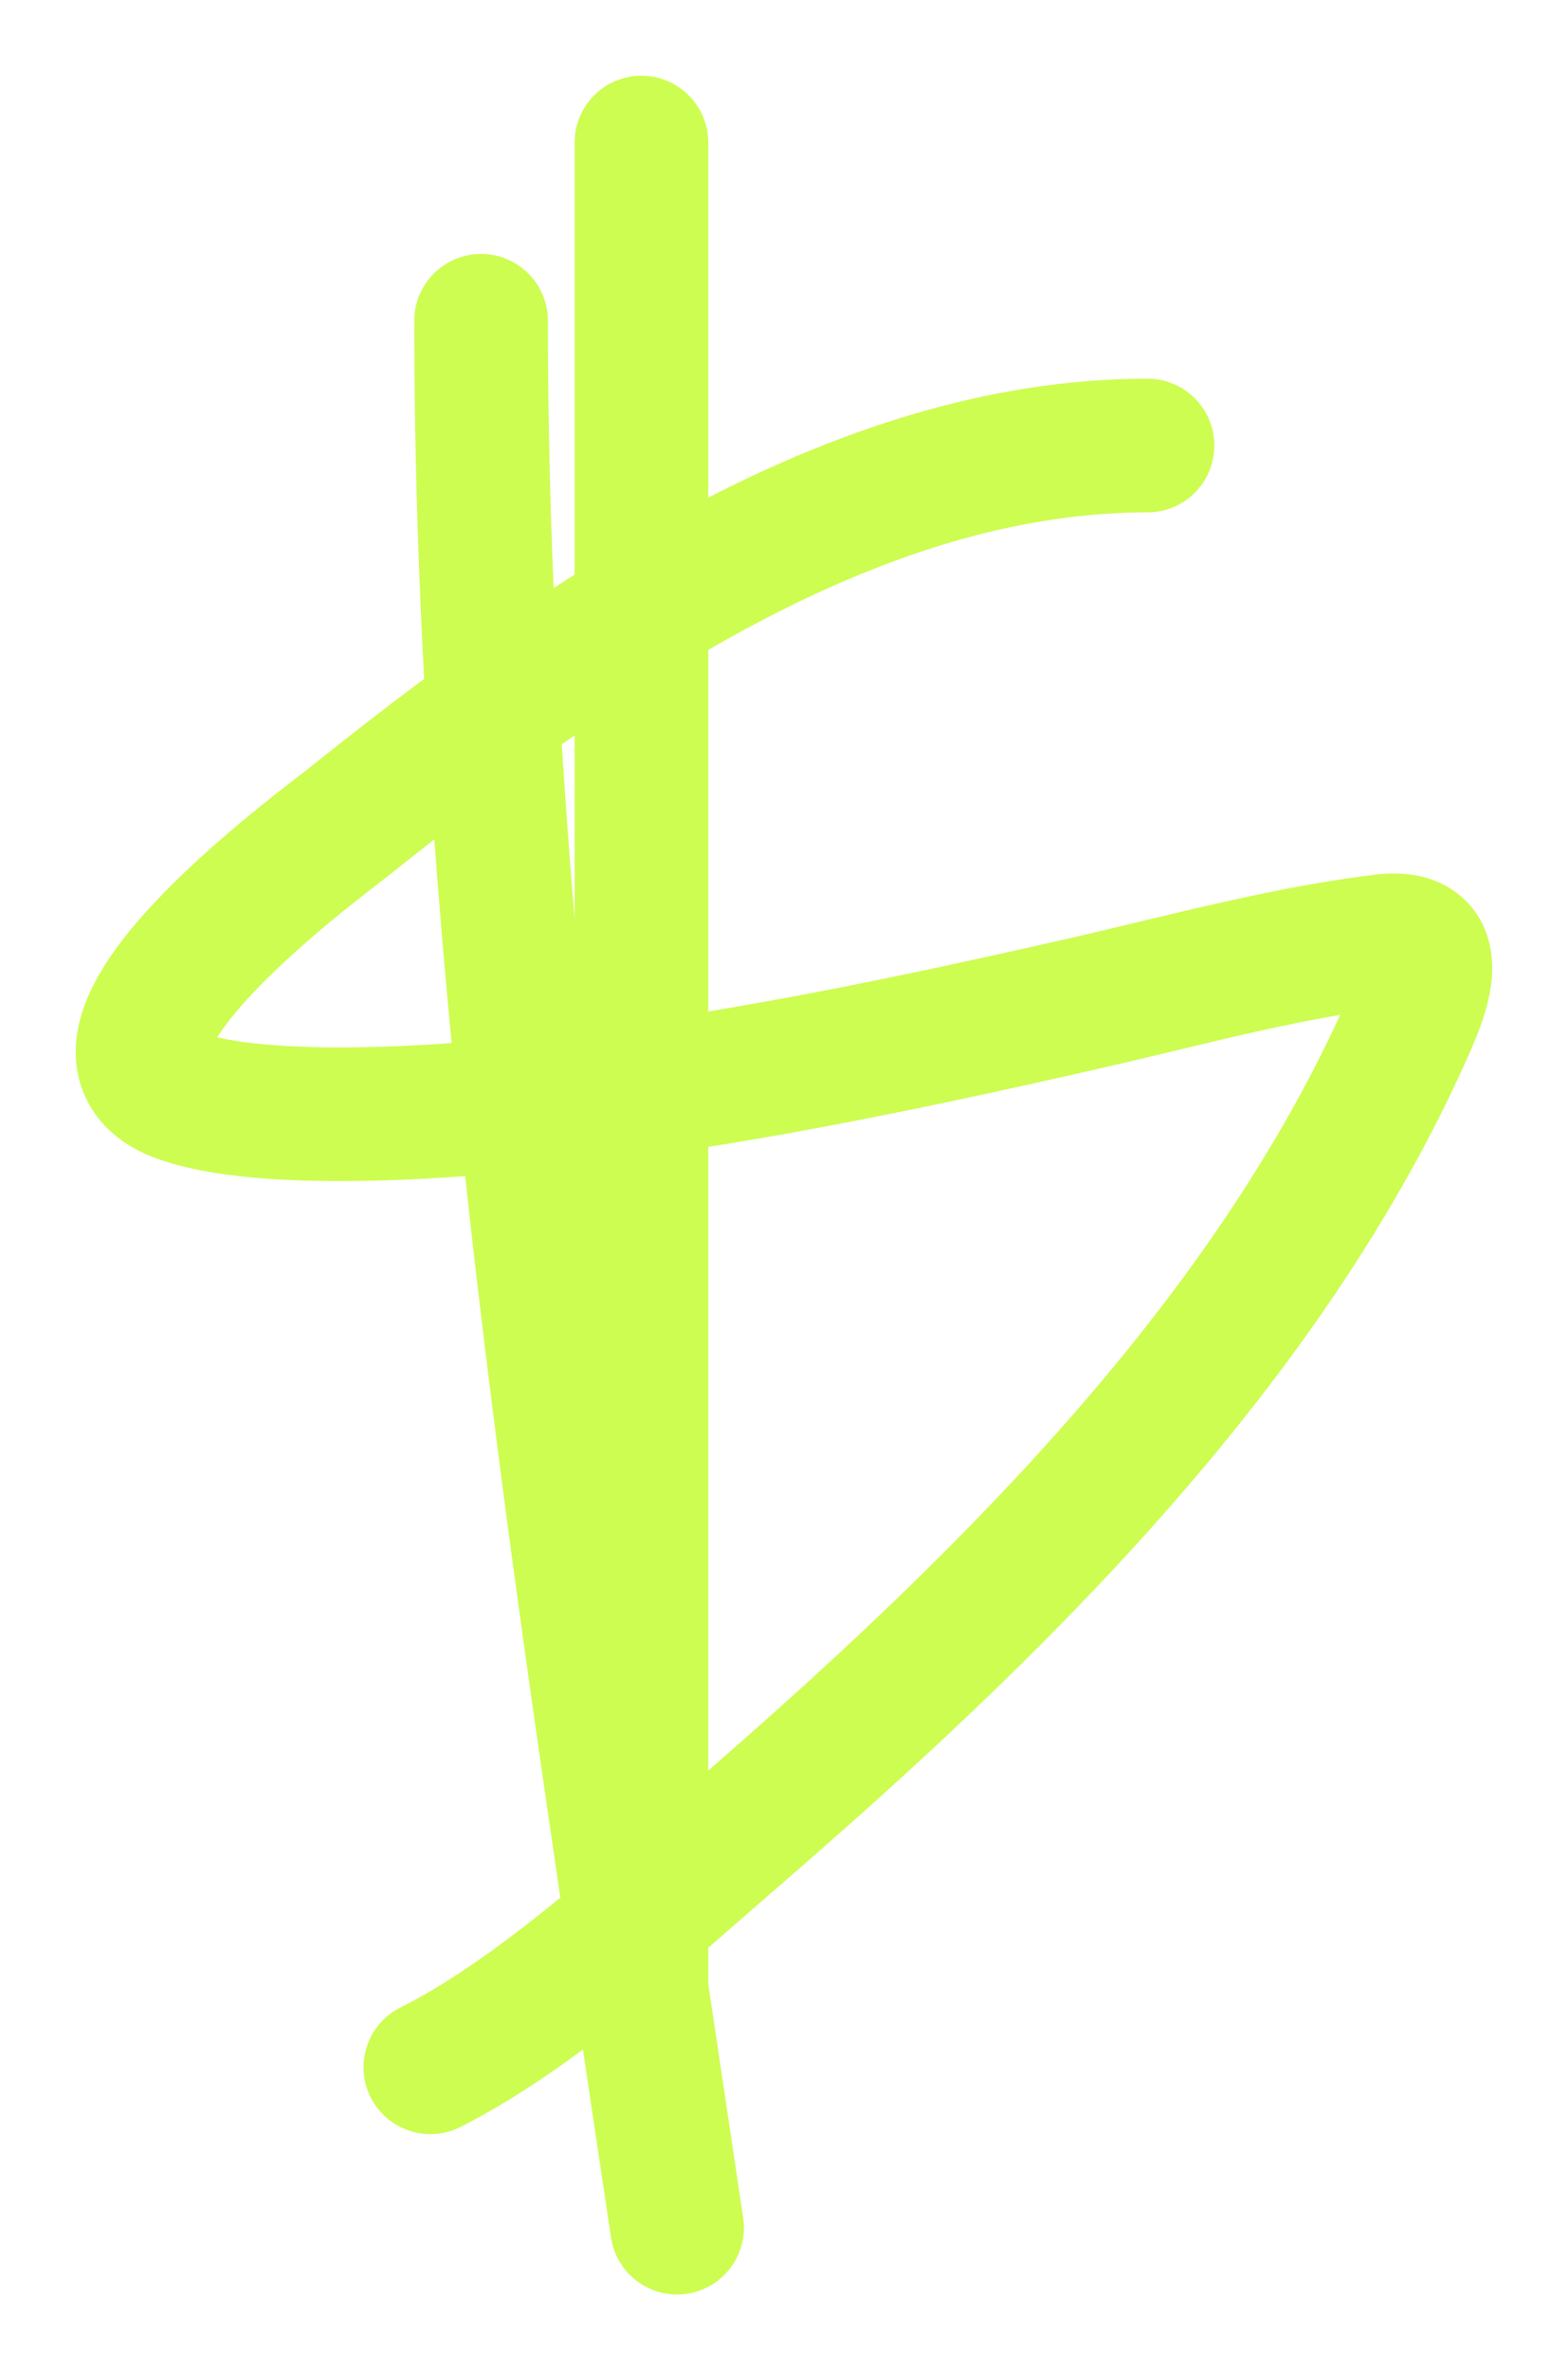
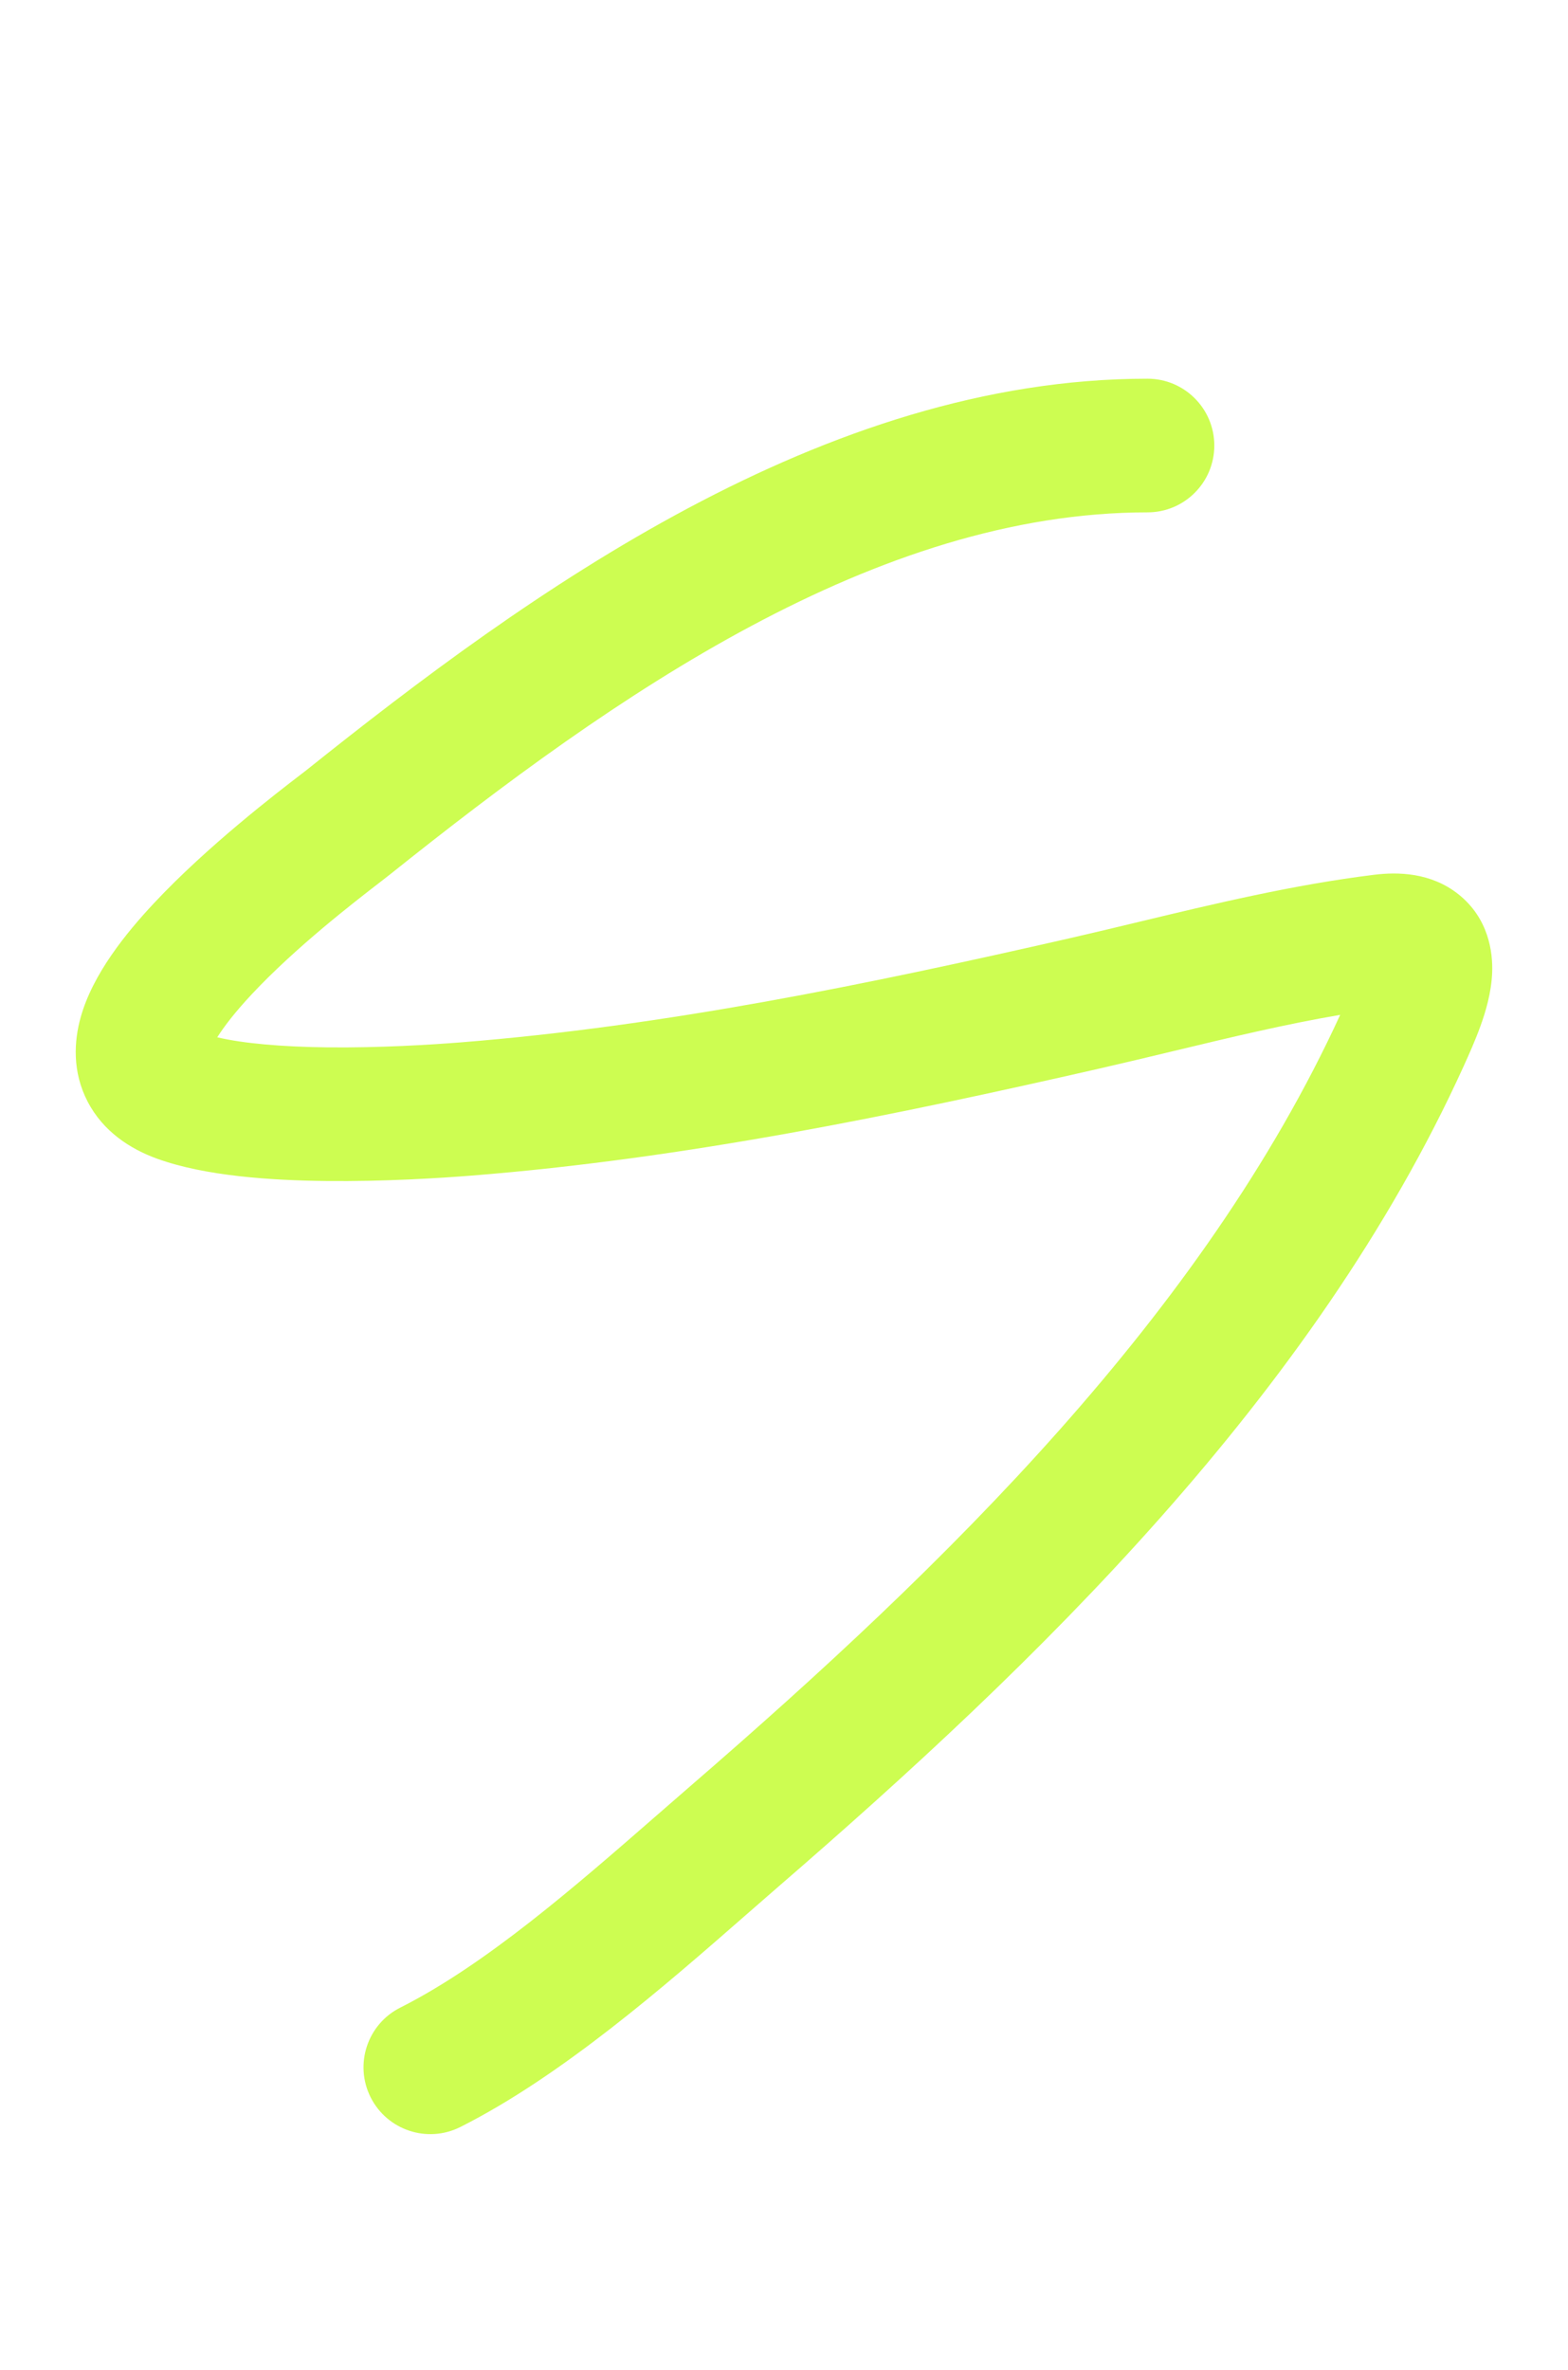
<svg xmlns="http://www.w3.org/2000/svg" width="88" height="133" viewBox="0 0 88 133" fill="none">
  <g filter="url(#filter0_f_516_124)">
    <path fill-rule="evenodd" clip-rule="evenodd" d="M17.201 43.212C29.614 33.288 46.199 21.25 64.4 21.25C66.472 21.25 68.15 22.929 68.15 25C68.15 27.071 66.472 28.75 64.4 28.75C49.163 28.75 34.504 38.98 21.884 49.07C21.751 49.177 21.553 49.33 21.302 49.523C19.843 50.649 16.608 53.146 14.138 55.781C13.202 56.78 12.574 57.599 12.193 58.205C13.666 58.555 15.865 58.742 18.393 58.77C21.303 58.801 24.172 58.623 25.863 58.489C37.294 57.582 48.638 55.246 60.053 52.642C61.296 52.359 62.57 52.052 63.868 51.74C68.111 50.721 72.611 49.639 77.131 49.084C78.438 48.923 80.301 48.948 81.848 50.177C83.545 51.526 83.789 53.428 83.744 54.576C83.7 55.713 83.369 56.794 83.087 57.574C82.789 58.399 82.424 59.208 82.144 59.826C73.739 78.322 58.098 93.403 43.671 105.876C43.096 106.373 42.492 106.902 41.862 107.453C37.354 111.395 31.547 116.475 25.838 119.349C23.988 120.281 21.734 119.536 20.802 117.687C19.871 115.837 20.615 113.582 22.465 112.651C27.25 110.241 32.255 105.876 36.871 101.851C37.51 101.293 38.143 100.741 38.766 100.203C53.069 87.836 67.515 73.734 75.214 56.946C72.141 57.47 69.097 58.2 65.921 58.963C64.55 59.292 63.154 59.627 61.721 59.955C50.252 62.571 38.463 65.013 26.456 65.966C24.653 66.109 21.537 66.304 18.312 66.269C15.232 66.236 11.52 65.996 8.819 65.018C7.311 64.472 5.795 63.498 4.92 61.817C4.041 60.13 4.158 58.403 4.528 57.081C5.205 54.656 7.064 52.362 8.666 50.653C11.641 47.478 15.57 44.465 16.841 43.49C17.012 43.359 17.135 43.265 17.201 43.212ZM78.268 56.513C78.267 56.514 78.251 56.515 78.221 56.512C78.254 56.511 78.269 56.512 78.268 56.513ZM11.185 57.885C11.185 57.885 11.186 57.886 11.188 57.887C11.186 57.886 11.185 57.885 11.185 57.885Z" fill="#CDFD51" />
-     <path fill-rule="evenodd" clip-rule="evenodd" d="M27 14.25C29.071 14.25 30.75 15.929 30.75 18C30.75 51.173 35.675 84.095 40.628 117.209C40.989 119.621 41.35 122.034 41.709 124.448C42.014 126.497 40.6 128.404 38.552 128.709C36.503 129.014 34.596 127.6 34.291 125.552C33.927 123.105 33.56 120.656 33.193 118.204C28.256 85.207 23.25 51.756 23.25 18C23.25 15.929 24.929 14.25 27 14.25Z" fill="#CDFD51" />
-     <path fill-rule="evenodd" clip-rule="evenodd" d="M36 4.25C38.071 4.25 39.75 5.929 39.75 8V113C39.75 115.071 38.071 116.75 36 116.75C33.929 116.75 32.25 115.071 32.25 113V8C32.25 5.929 33.929 4.25 36 4.25Z" fill="#CDFD51" />
  </g>
  <defs>
    <filter id="filter0_f_516_124" x="0.688" y="0.688" width="86.623" height="131.624" filterUnits="userSpaceOnUse" color-interpolation-filters="sRGB">
      <feFlood flood-opacity="0" result="BackgroundImageFix" />
      <feBlend mode="normal" in="SourceGraphic" in2="BackgroundImageFix" result="shape" />
      <feGaussianBlur stdDeviation="1.781" result="effect1_foregroundBlur_516_124" />
    </filter>
  </defs>
</svg>